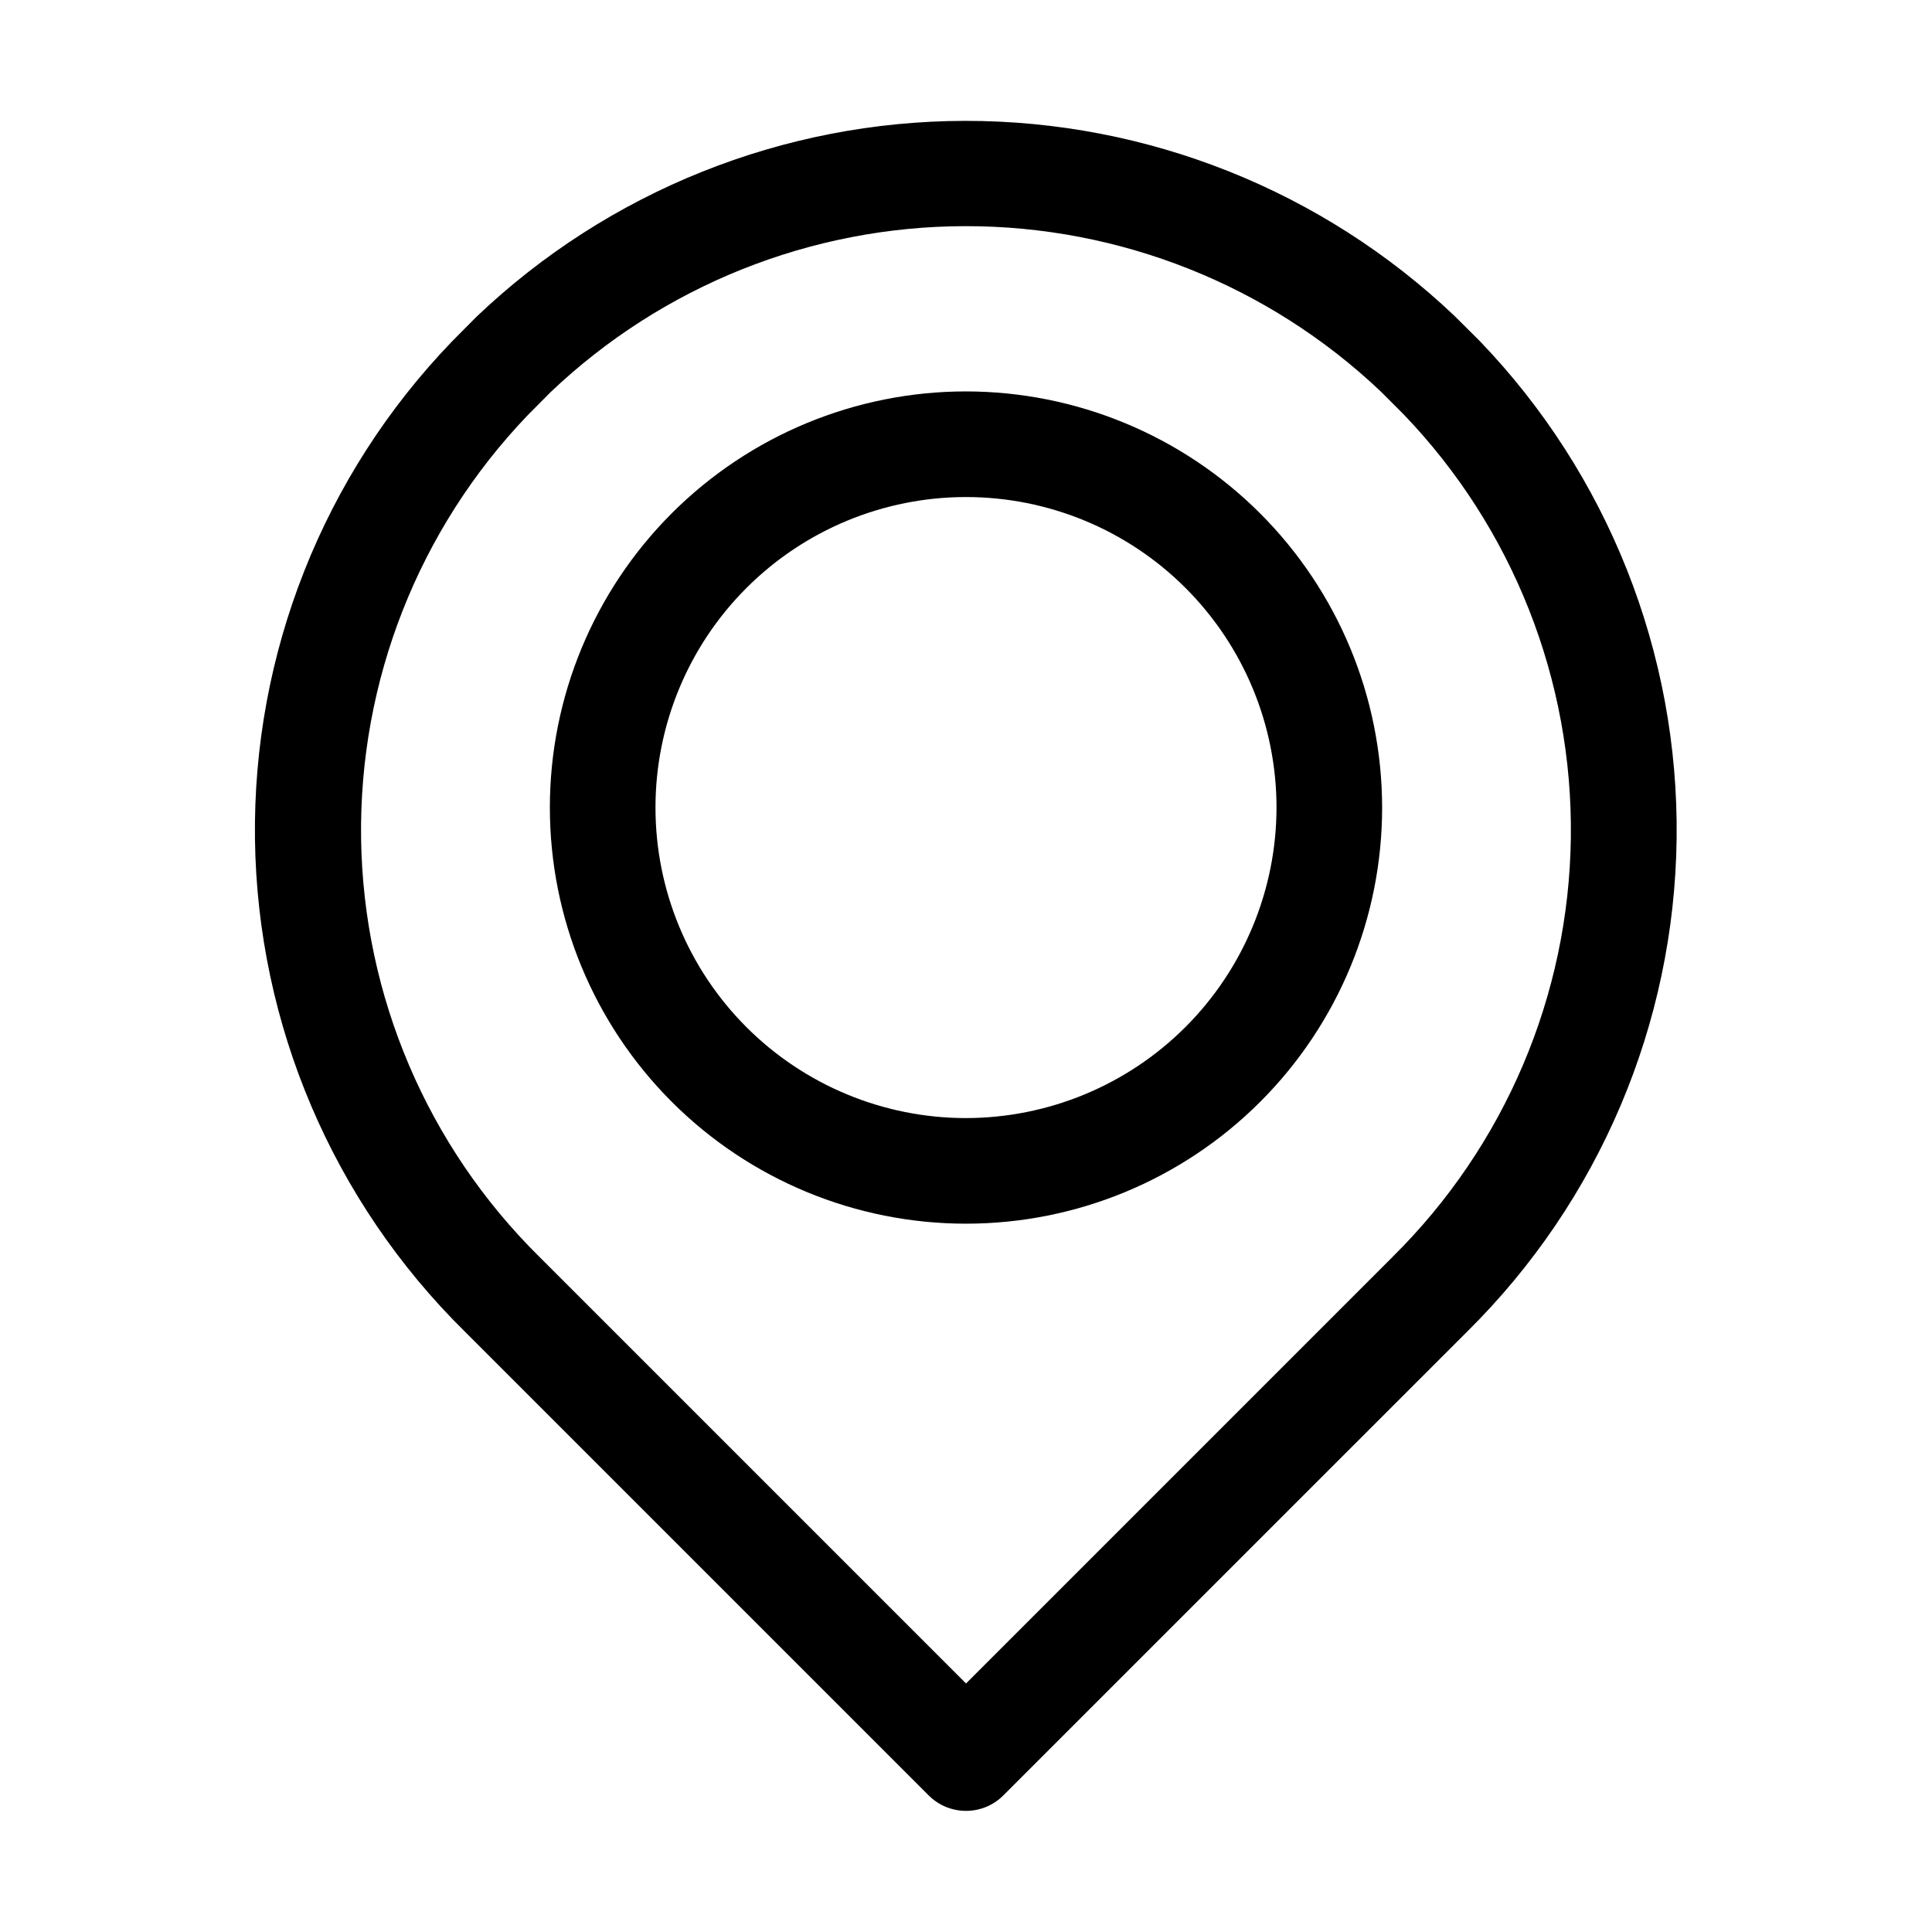
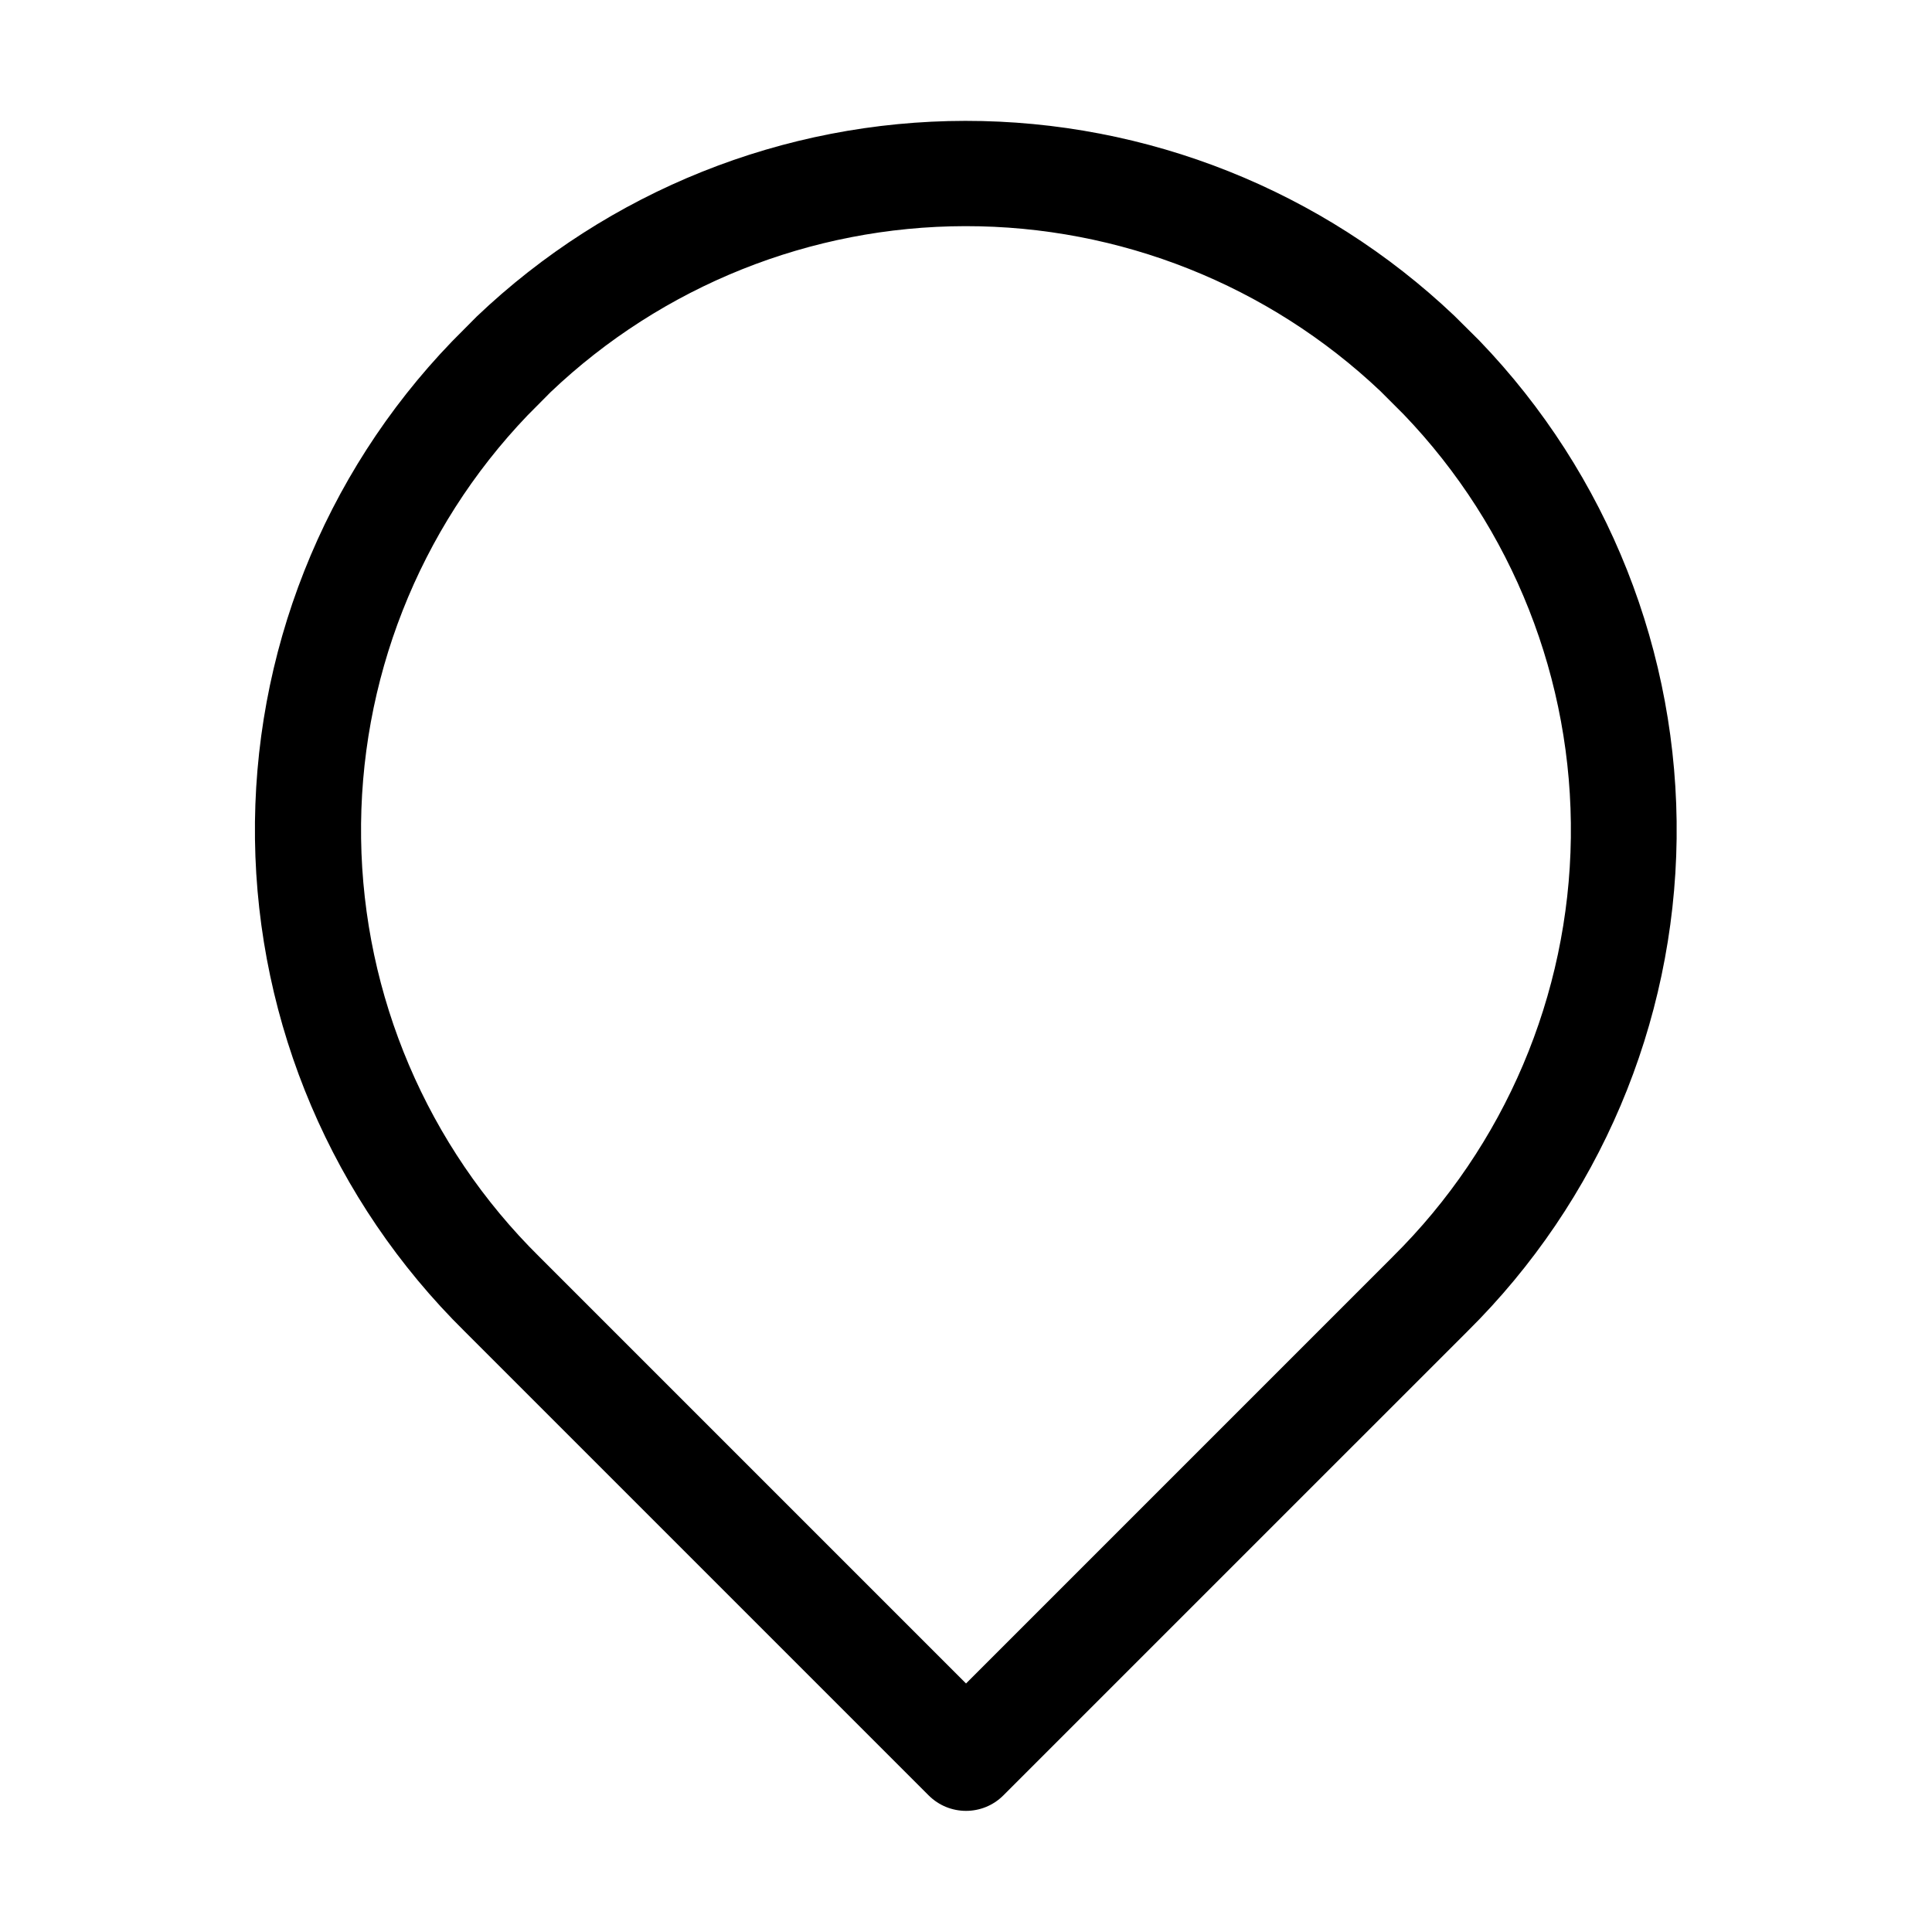
<svg xmlns="http://www.w3.org/2000/svg" fill="#000000" width="800px" height="800px" version="1.1" viewBox="144 144 512 512">
  <g>
    <path d="m536.03 234.25-6.625-6.578c-34.973-33.195-81.367-51.684-129.59-51.641-48.223 0.043-94.582 18.613-129.5 51.875l-6.578 6.625h0.004c-34.066 35.371-52.812 82.75-52.172 131.85 0.637 49.105 20.605 95.977 55.574 130.46l122.97 122.97v-0.004c5.465 5.457 14.316 5.457 19.777 0l122.97-122.96c34.945-34.562 54.871-81.5 55.465-130.64s-18.191-96.547-52.293-131.95zm-22.953 242.81-113.07 113.08-113.08-113.08c-29.684-29.316-46.652-69.133-47.234-110.85-0.586-41.719 15.258-81.992 44.109-112.13l6.062-6.109v-0.004c29.652-28.219 69.008-43.98 109.94-44.035 40.938-0.051 80.332 15.609 110.05 43.754l6.113 6.113c28.941 30.133 44.867 70.445 44.324 112.22-0.539 41.781-17.504 81.668-47.219 111.04z" />
-     <path d="m400 247.73c-29.25 0-57.301 11.621-77.98 32.301-20.68 20.684-32.301 48.73-32.301 77.98 0 29.246 11.621 57.297 32.301 77.977 20.68 20.684 48.73 32.301 77.98 32.301 29.246 0 57.297-11.617 77.977-32.301 20.684-20.68 32.301-48.73 32.301-77.977-0.023-29.242-11.652-57.277-32.328-77.953s-48.711-32.301-77.949-32.328zm0 192.57v0.004c-21.824 0-42.758-8.672-58.188-24.102-15.434-15.434-24.102-36.363-24.102-58.188s8.668-42.758 24.102-58.188c15.43-15.434 36.363-24.102 58.188-24.102s42.754 8.668 58.184 24.102c15.434 15.43 24.105 36.363 24.105 58.188-0.027 21.816-8.703 42.73-24.129 58.16-15.43 15.426-36.344 24.102-58.16 24.129z" />
  </g>
</svg>